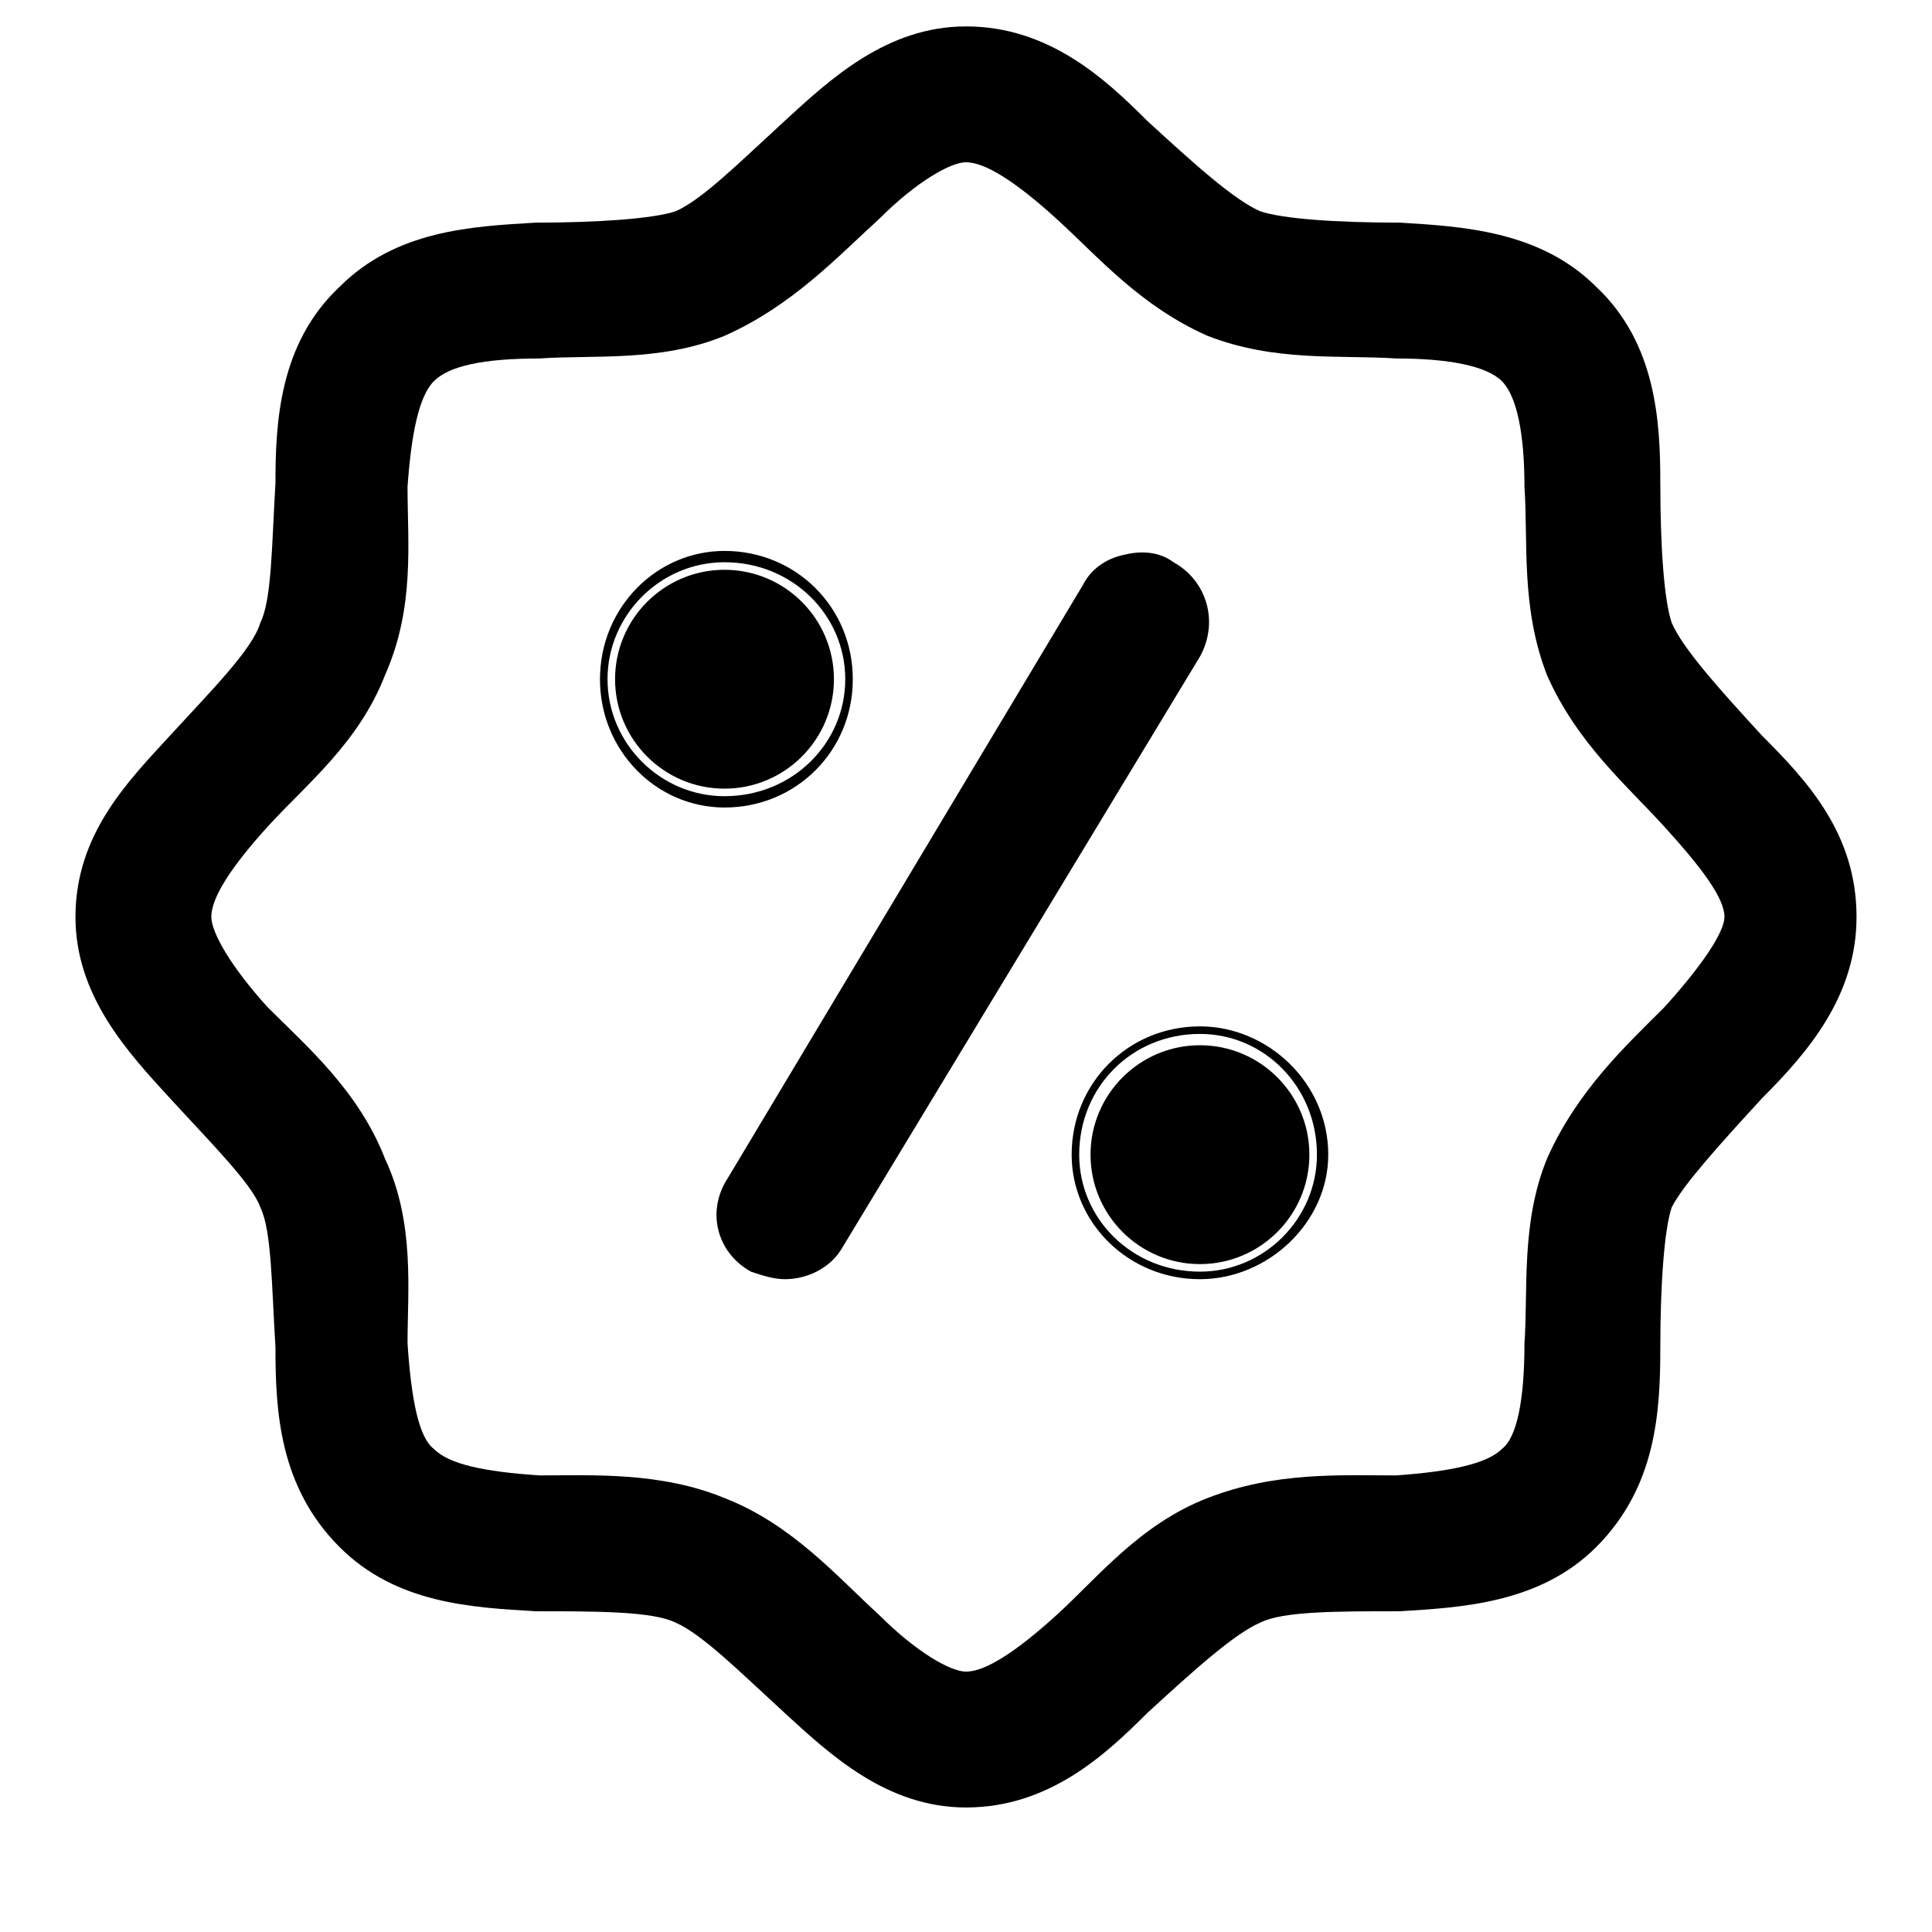
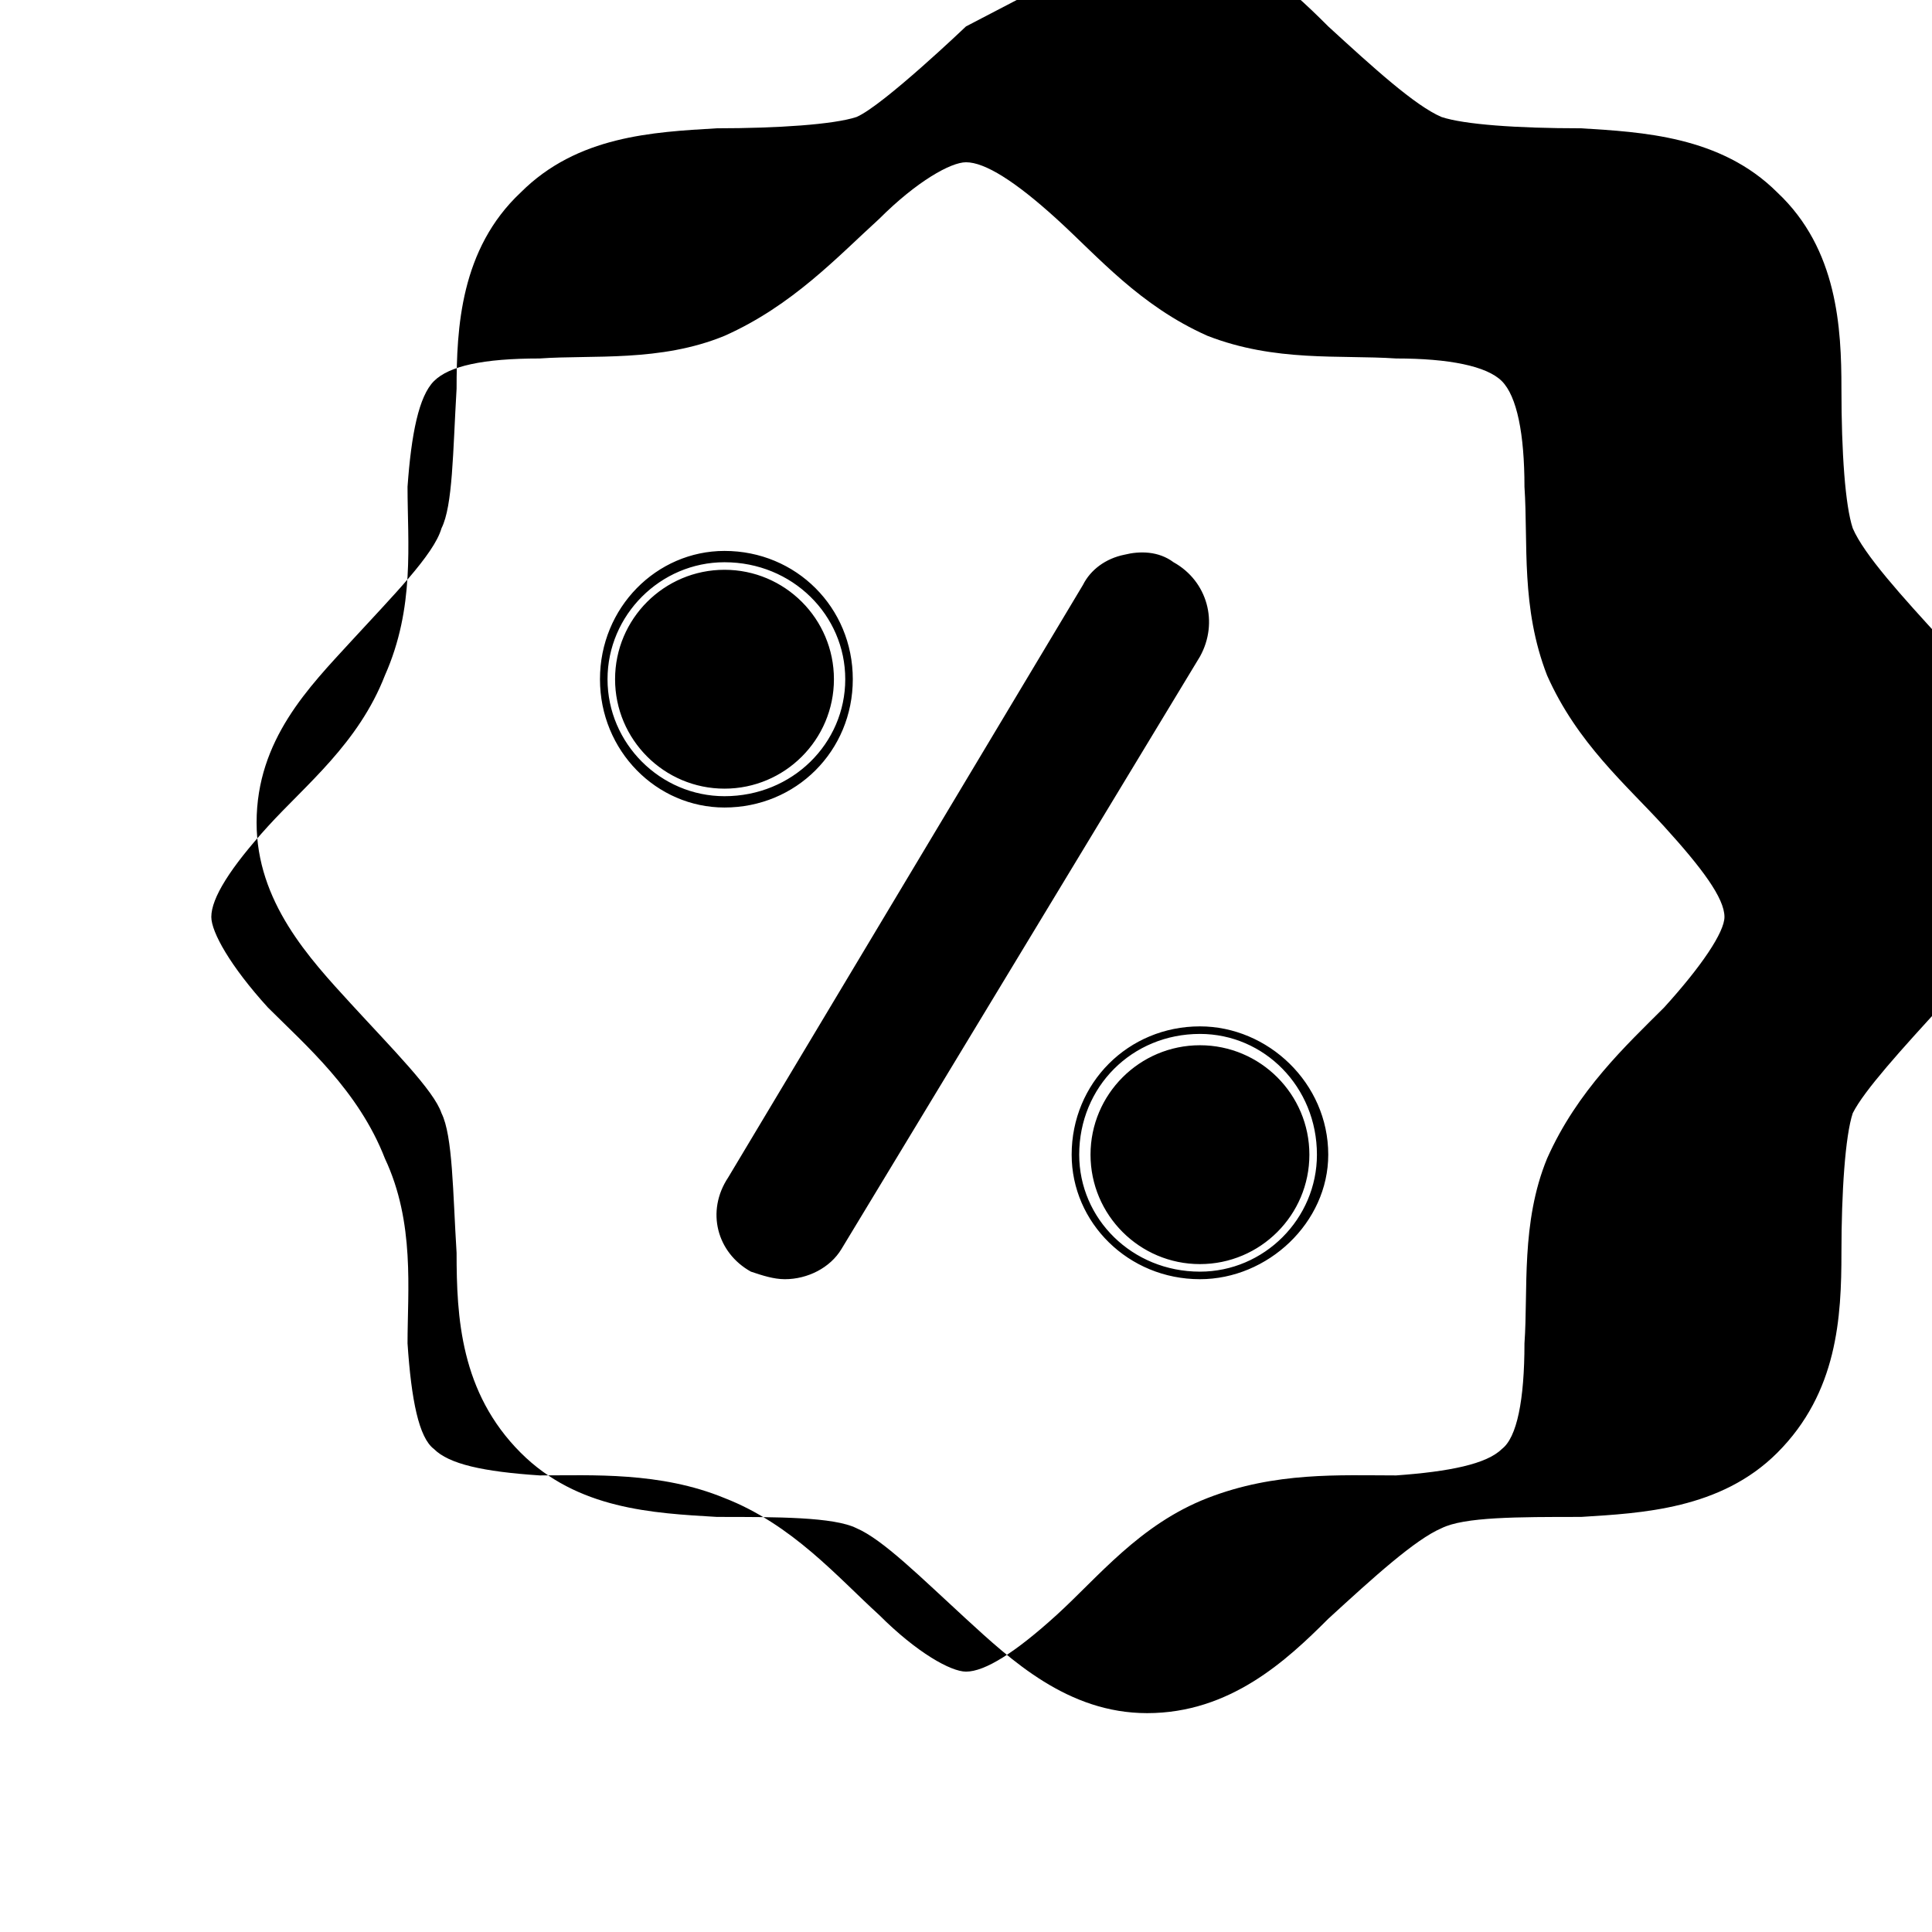
<svg xmlns="http://www.w3.org/2000/svg" version="1.1" width="1024" height="1024" viewBox="0 0 1024 1024">
  <g id="icomoon-ignore">
</g>
-   <path d="M512 14c-42 0-72 28-96 50s-44 42-58 48c-12 4-42 6-74 6-34 2-74 4-104 34-32 30-34 72-34 104-2 34-2 62-8 74-4 14-26 36-48 60s-50 52-50 96c0 42 28 72 50 96s44 46 48 58c6 12 6 42 8 74 0 34 2 74 34 106 30 30 70 32 104 34 32 0 62 0 74 6 14 6 34 26 58 48s54 50 96 50c44 0 74-28 96-50 24-22 46-42 60-48 12-6 40-6 74-6 32-2 74-4 104-34 32-32 34-72 34-106 0-32 2-62 6-74 6-12 26-34 48-58 24-24 50-54 50-96 0-44-26-72-50-96-22-24-42-46-48-60-4-12-6-40-6-74 0-32-2-74-34-104-30-30-72-32-104-34-34 0-62-2-74-6-14-6-36-26-60-48-22-22-52-50-96-50zM512 86c10 0 26 10 48 30s44 46 80 62c36 14 70 10 100 12 28 0 48 4 56 12s12 28 12 56c2 30-2 64 12 100 16 36 42 58 62 80s32 38 32 48c0 8-12 26-32 48-20 20-46 44-62 80-14 34-10 70-12 98 0 30-4 50-12 56-8 8-28 12-56 14-30 0-64-2-100 12s-58 42-80 62c-22 20-38 30-48 30-8 0-26-10-46-30-22-20-46-48-82-62-34-14-70-12-98-12-30-2-48-6-56-14-8-6-12-26-14-56 0-28 4-64-12-98-14-36-42-60-62-80-20-22-30-40-30-48 0-10 10-26 30-48s48-44 62-80c16-36 12-70 12-100 2-28 6-48 14-56s26-12 56-12c28-2 64 2 98-12 36-16 60-42 82-62 20-20 38-30 46-30zM448 360c0 34-28 62-64 62-34 0-62-28-62-62s28-62 62-62c36 0 64 28 64 62zM384 292c-36 0-66 30-66 68s30 68 66 68c38 0 68-30 68-68s-30-68-68-68zM384 302c32 0 58 26 58 58s-26 58-58 58c-32 0-58-26-58-58s26-58 58-58zM698 612c0 34-28 62-62 62-36 0-64-28-64-62 0-36 28-64 64-64 34 0 62 28 62 64zM636 544c-38 0-68 30-68 68 0 36 30 66 68 66 36 0 68-30 68-66 0-38-32-68-68-68zM636 554c32 0 58 26 58 58s-26 58-58 58c-32 0-58-26-58-58s26-58 58-58zM620 302c-14-10-34-4-42 10l-188 314c-10 16-4 34 10 44 4 2 10 4 16 4 10 0 22-6 26-16l190-314c8-14 4-34-12-42zM596 294c-10 2-18 8-22 16l-188 314c-12 18-6 40 12 50 6 2 12 4 18 4 12 0 24-6 30-16l190-314c10-18 4-40-14-50-8-6-18-6-26-4zM598 302c6 0 14 0 20 4 12 8 16 24 10 36l-190 314c-4 8-12 14-22 14-4 0-10-2-14-4-12-8-16-24-8-38l188-312c4-8 10-12 16-14z" />
+   <path d="M512 14s-44 42-58 48c-12 4-42 6-74 6-34 2-74 4-104 34-32 30-34 72-34 104-2 34-2 62-8 74-4 14-26 36-48 60s-50 52-50 96c0 42 28 72 50 96s44 46 48 58c6 12 6 42 8 74 0 34 2 74 34 106 30 30 70 32 104 34 32 0 62 0 74 6 14 6 34 26 58 48s54 50 96 50c44 0 74-28 96-50 24-22 46-42 60-48 12-6 40-6 74-6 32-2 74-4 104-34 32-32 34-72 34-106 0-32 2-62 6-74 6-12 26-34 48-58 24-24 50-54 50-96 0-44-26-72-50-96-22-24-42-46-48-60-4-12-6-40-6-74 0-32-2-74-34-104-30-30-72-32-104-34-34 0-62-2-74-6-14-6-36-26-60-48-22-22-52-50-96-50zM512 86c10 0 26 10 48 30s44 46 80 62c36 14 70 10 100 12 28 0 48 4 56 12s12 28 12 56c2 30-2 64 12 100 16 36 42 58 62 80s32 38 32 48c0 8-12 26-32 48-20 20-46 44-62 80-14 34-10 70-12 98 0 30-4 50-12 56-8 8-28 12-56 14-30 0-64-2-100 12s-58 42-80 62c-22 20-38 30-48 30-8 0-26-10-46-30-22-20-46-48-82-62-34-14-70-12-98-12-30-2-48-6-56-14-8-6-12-26-14-56 0-28 4-64-12-98-14-36-42-60-62-80-20-22-30-40-30-48 0-10 10-26 30-48s48-44 62-80c16-36 12-70 12-100 2-28 6-48 14-56s26-12 56-12c28-2 64 2 98-12 36-16 60-42 82-62 20-20 38-30 46-30zM448 360c0 34-28 62-64 62-34 0-62-28-62-62s28-62 62-62c36 0 64 28 64 62zM384 292c-36 0-66 30-66 68s30 68 66 68c38 0 68-30 68-68s-30-68-68-68zM384 302c32 0 58 26 58 58s-26 58-58 58c-32 0-58-26-58-58s26-58 58-58zM698 612c0 34-28 62-62 62-36 0-64-28-64-62 0-36 28-64 64-64 34 0 62 28 62 64zM636 544c-38 0-68 30-68 68 0 36 30 66 68 66 36 0 68-30 68-66 0-38-32-68-68-68zM636 554c32 0 58 26 58 58s-26 58-58 58c-32 0-58-26-58-58s26-58 58-58zM620 302c-14-10-34-4-42 10l-188 314c-10 16-4 34 10 44 4 2 10 4 16 4 10 0 22-6 26-16l190-314c8-14 4-34-12-42zM596 294c-10 2-18 8-22 16l-188 314c-12 18-6 40 12 50 6 2 12 4 18 4 12 0 24-6 30-16l190-314c10-18 4-40-14-50-8-6-18-6-26-4zM598 302c6 0 14 0 20 4 12 8 16 24 10 36l-190 314c-4 8-12 14-22 14-4 0-10-2-14-4-12-8-16-24-8-38l188-312c4-8 10-12 16-14z" />
</svg>